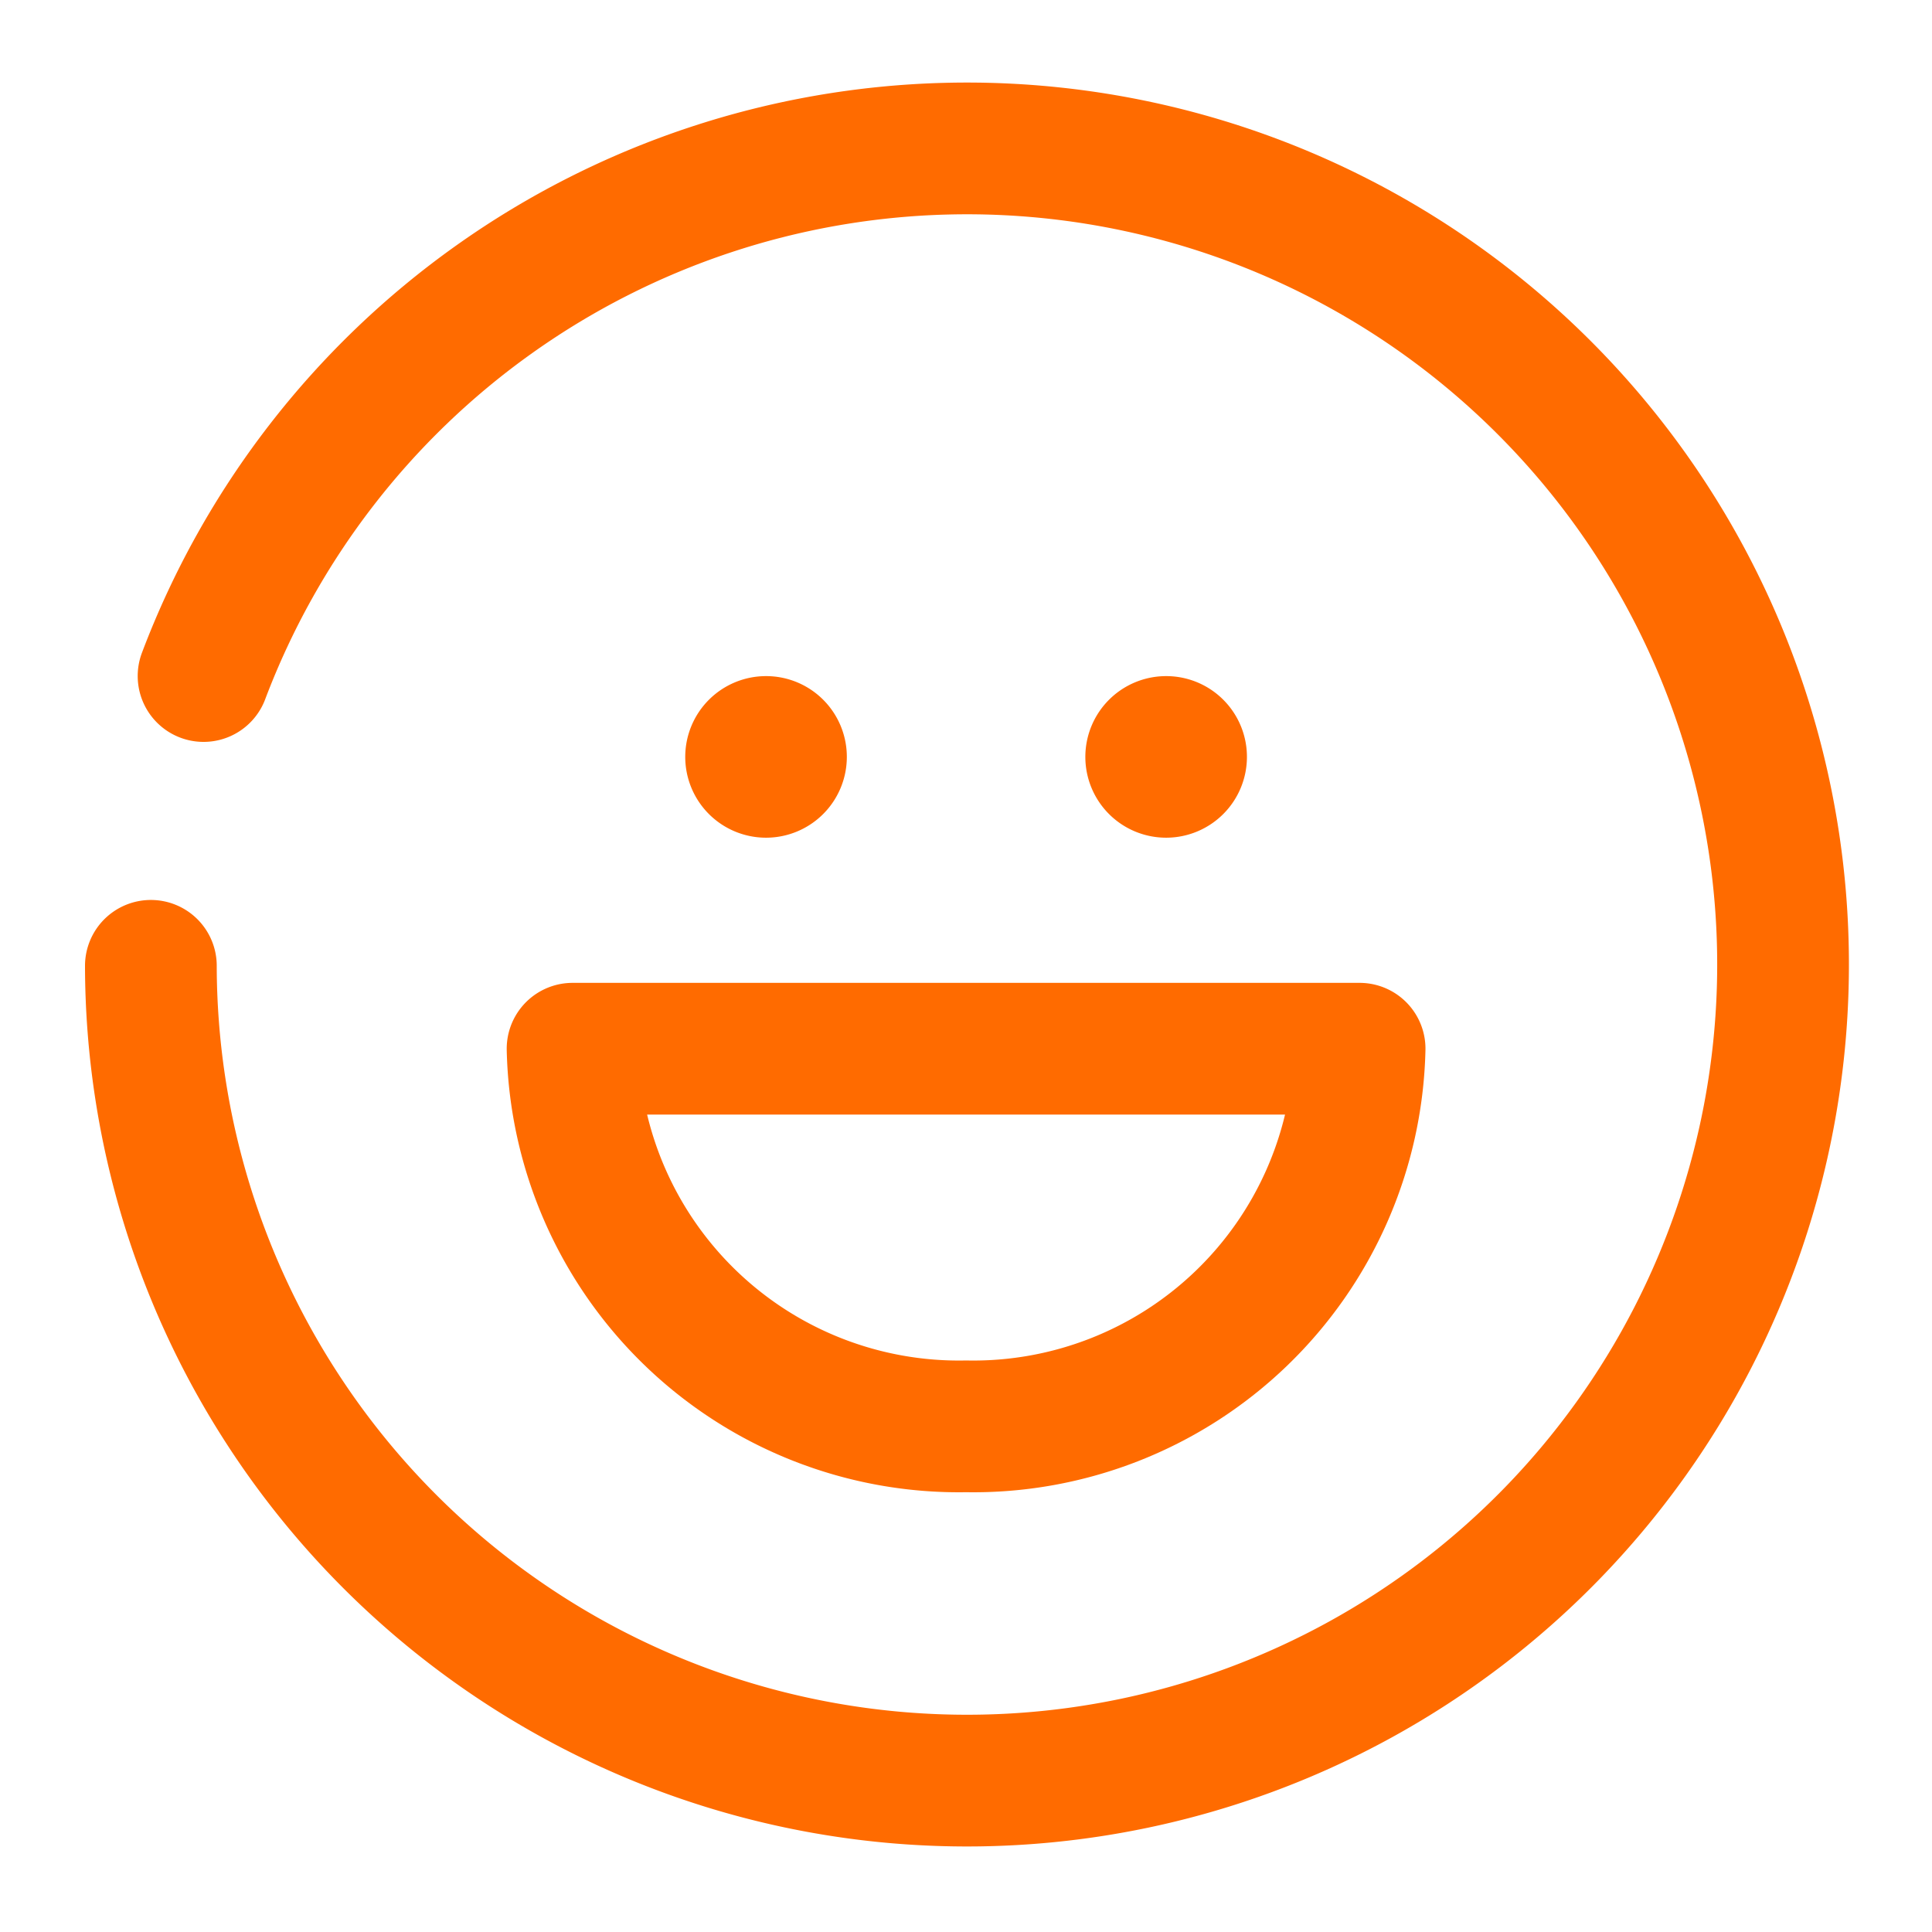
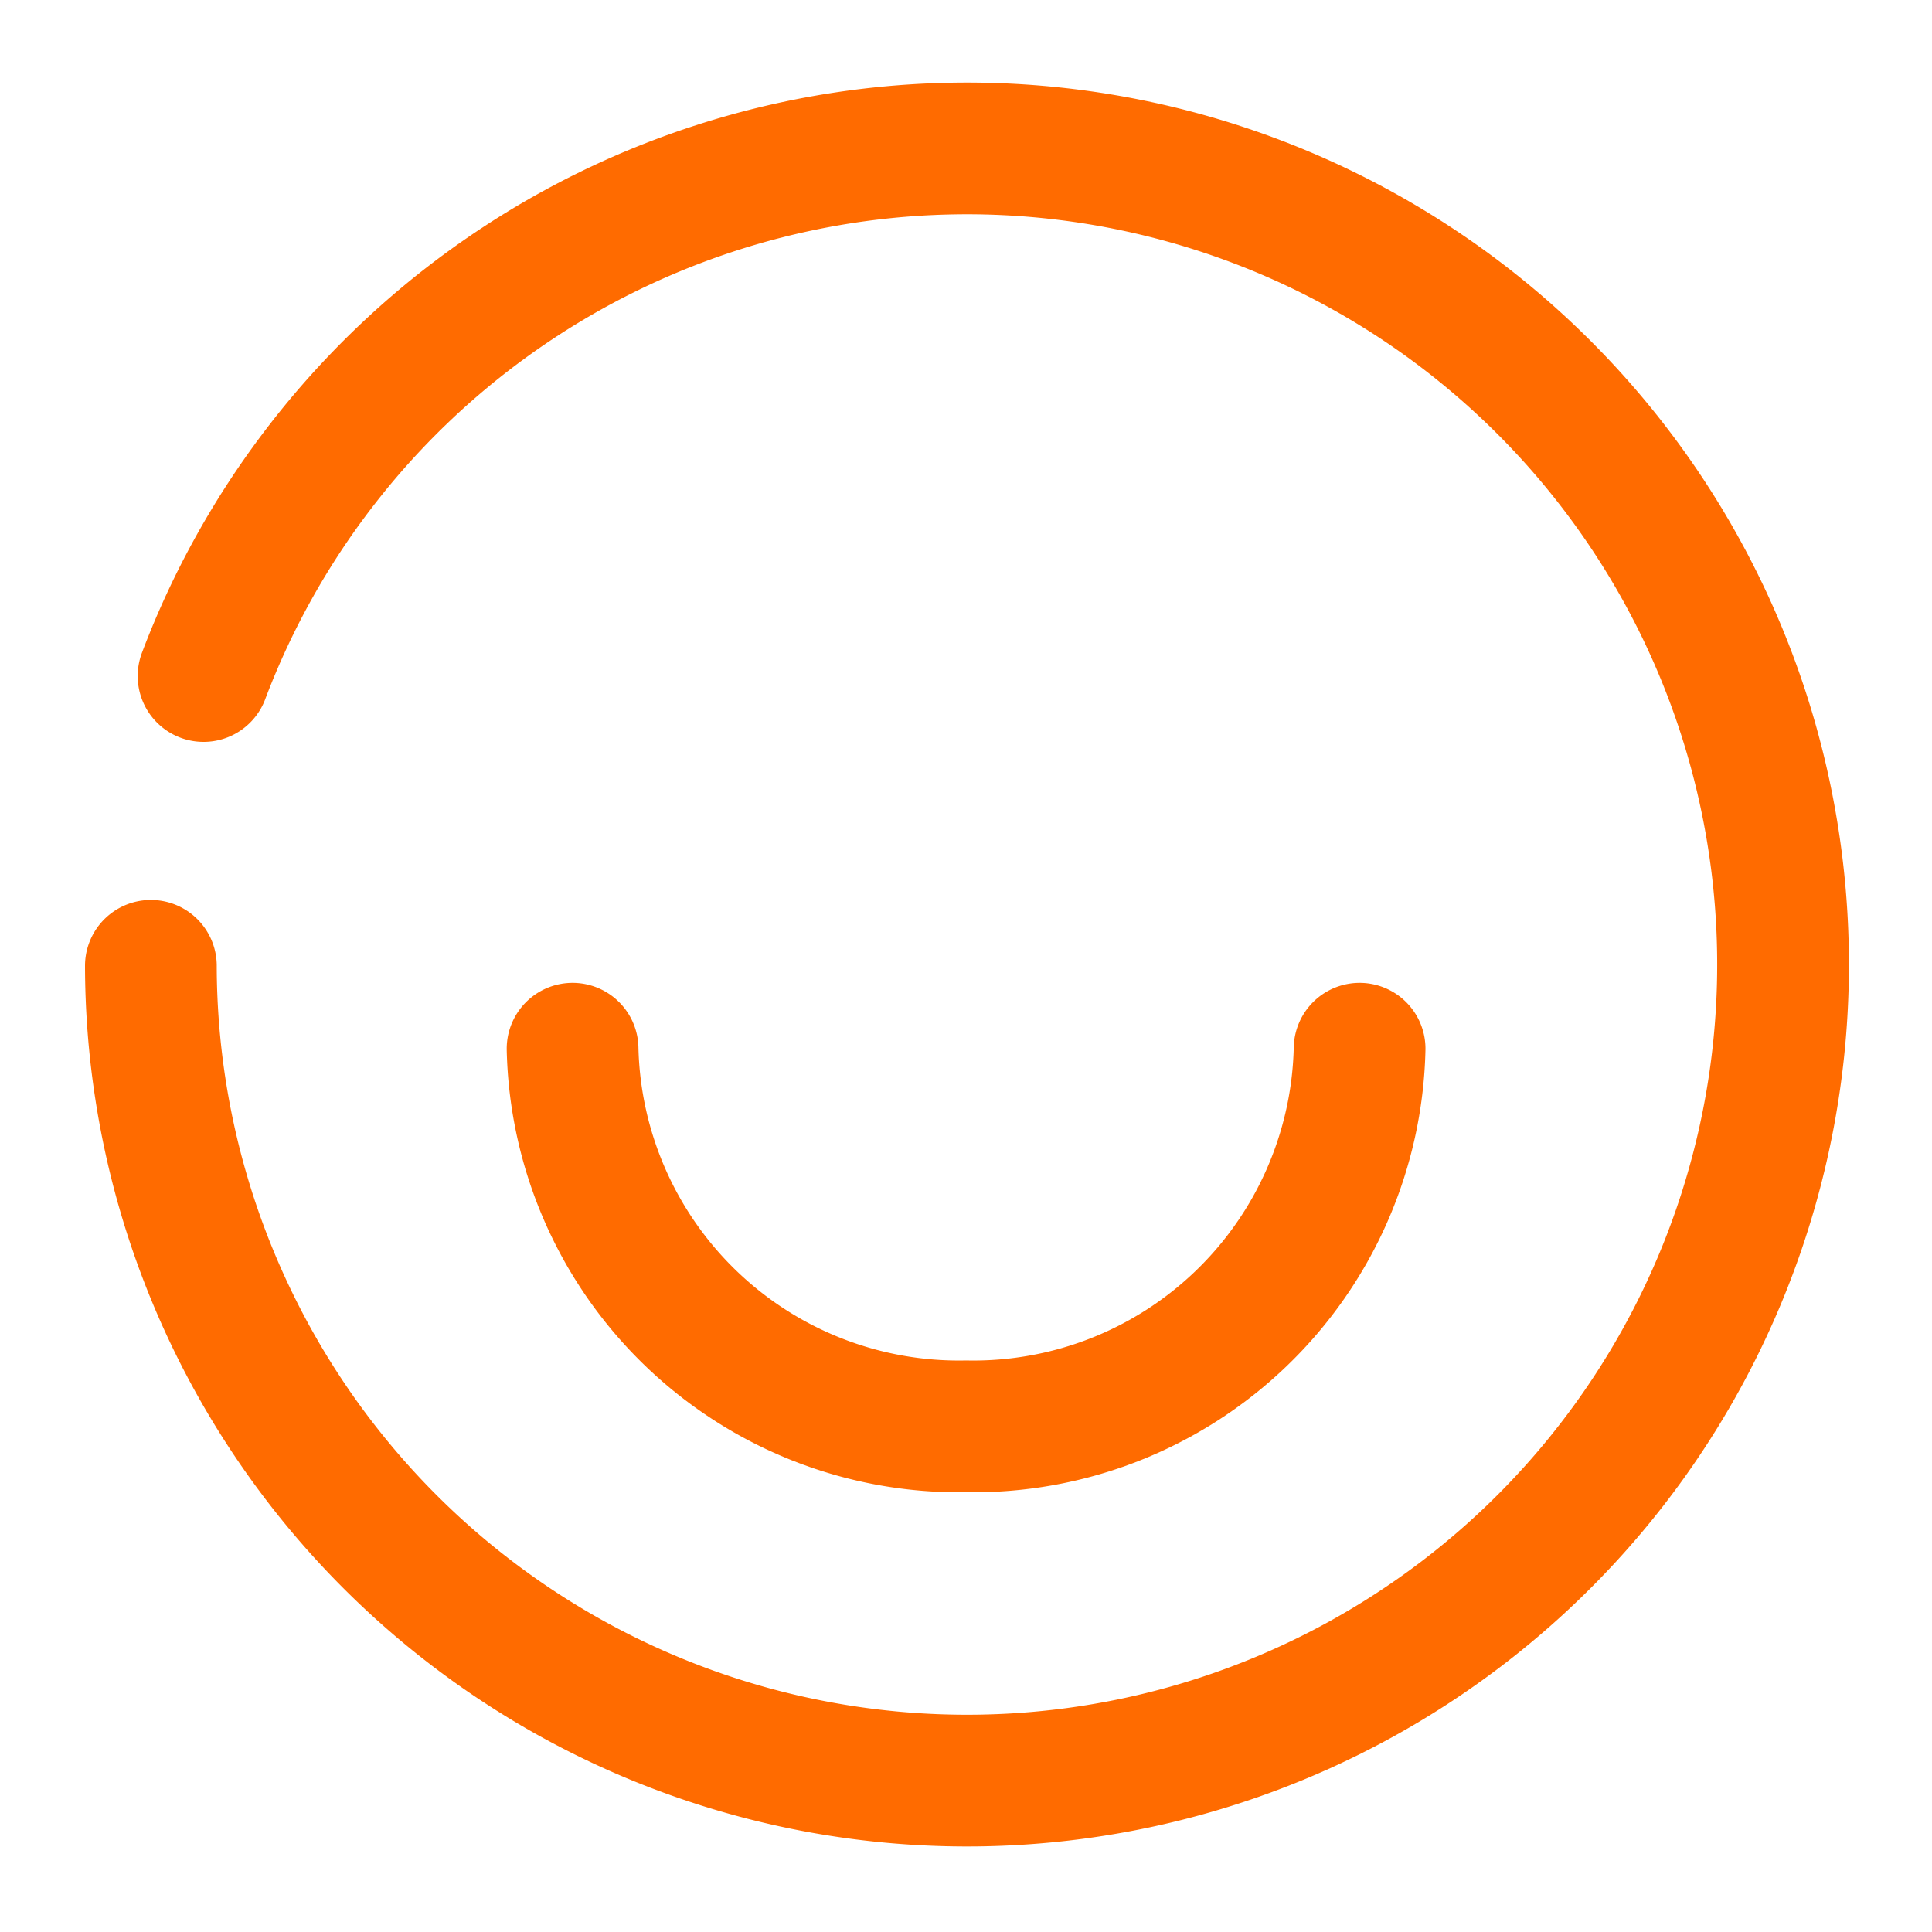
<svg xmlns="http://www.w3.org/2000/svg" width="22" height="22" viewBox="0 0 22 22">
  <defs>
    <clipPath id="clip-path">
      <rect id="사각형_4" data-name="사각형 4" width="22" height="22" transform="translate(-1 -1)" fill="none" />
    </clipPath>
  </defs>
  <g id="icon" transform="translate(1 1)">
    <g id="그룹_6" data-name="그룹 6" transform="translate(0 0)" clip-path="url(#clip-path)">
      <path id="패스_21" data-name="패스 21" d="M1.335,6.714a9.293,9.293,0,1,1-.6,3.3" transform="translate(-0.017 -0.016)" fill="none" stroke="#ff6b00" stroke-linecap="round" stroke-miterlimit="10" stroke-width="1.5" />
-       <path id="패스_22" data-name="패스 22" d="M14.609,11.194a4.4,4.4,0,0,1-4.481,4.3,4.4,4.4,0,0,1-4.481-4.3Z" transform="translate(-0.127 -0.252)" fill="none" stroke="#ff6b00" stroke-linecap="round" stroke-linejoin="round" stroke-width="1.5" />
+       <path id="패스_22" data-name="패스 22" d="M14.609,11.194a4.4,4.4,0,0,1-4.481,4.3,4.4,4.4,0,0,1-4.481-4.3" transform="translate(-0.127 -0.252)" fill="none" stroke="#ff6b00" stroke-linecap="round" stroke-linejoin="round" stroke-width="1.5" />
      <g id="그룹_8" data-name="그룹 8" transform="translate(6.801 6.699)">
-         <path id="패스_23" data-name="패스 23" d="M8.8,7.773a.92.92,0,1,1-.92-.92.919.919,0,0,1,.92.92" transform="translate(-6.958 -6.853)" fill="#ff6b00" />
-         <path id="패스_24" data-name="패스 24" d="M13.461,7.773a.92.92,0,1,1-.92-.92.919.919,0,0,1,.92.92" transform="translate(-7.063 -6.853)" fill="#ff6b00" />
-       </g>
+         </g>
    </g>
  </g>
</svg>